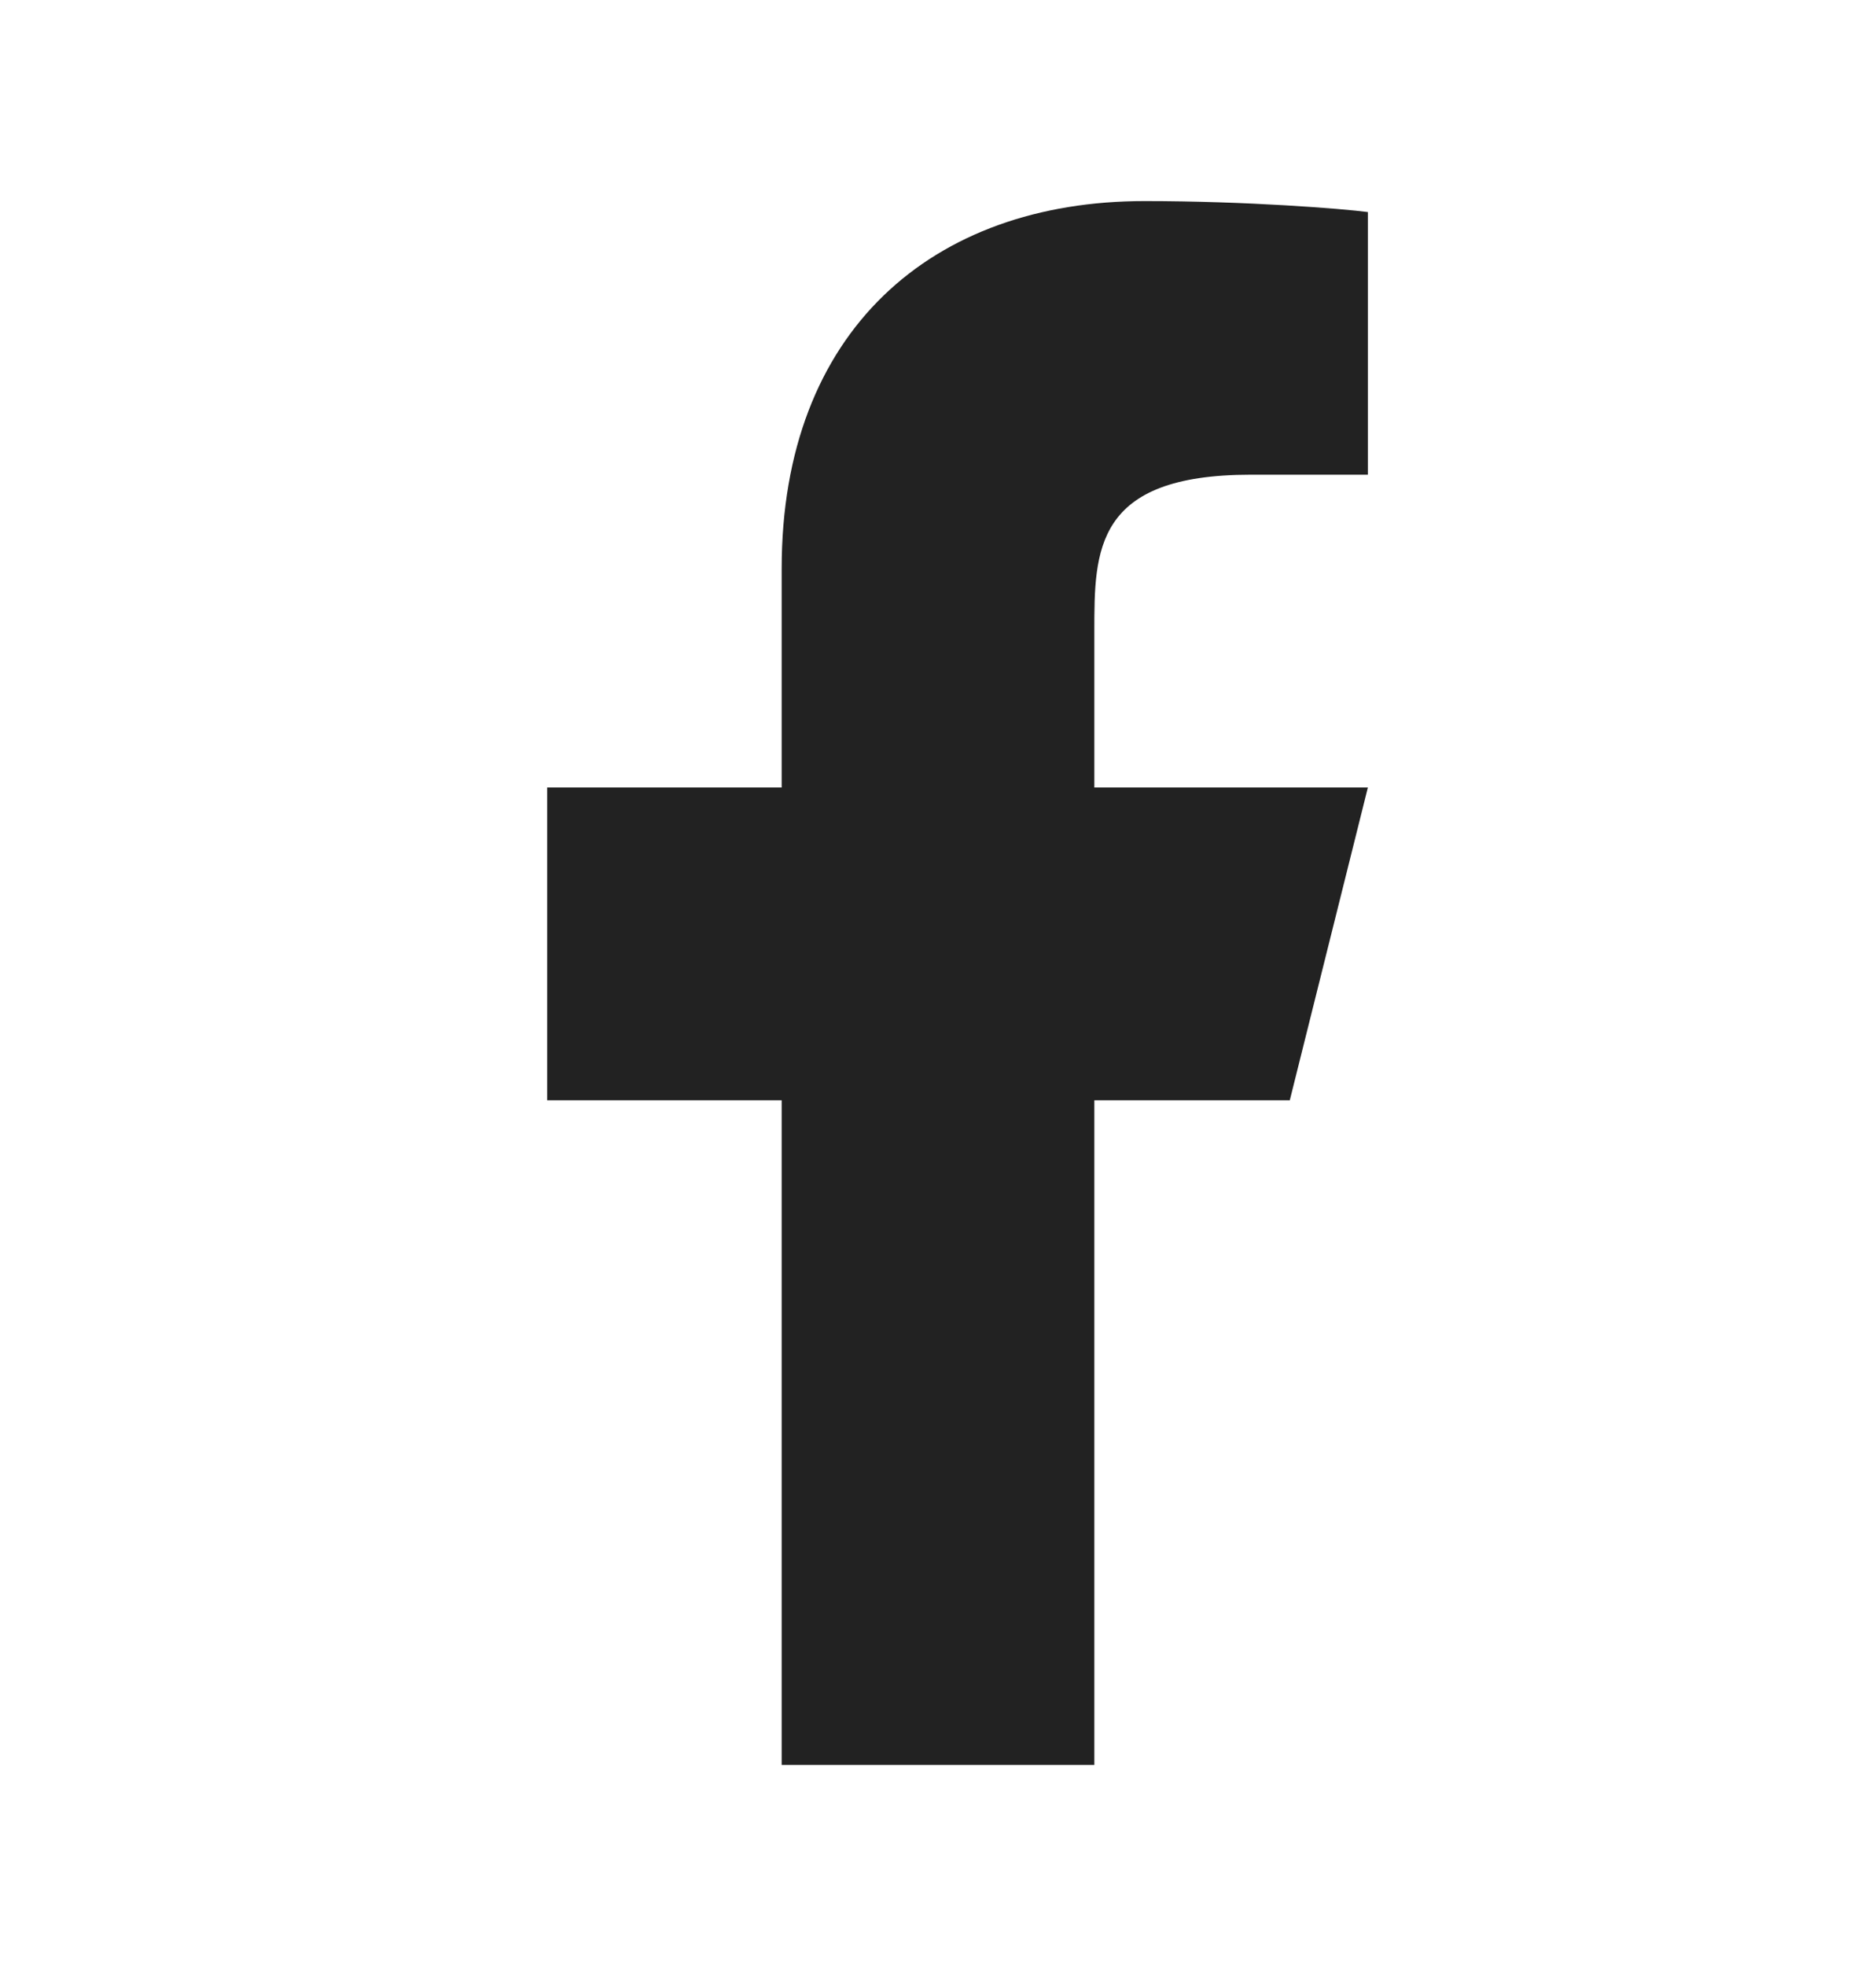
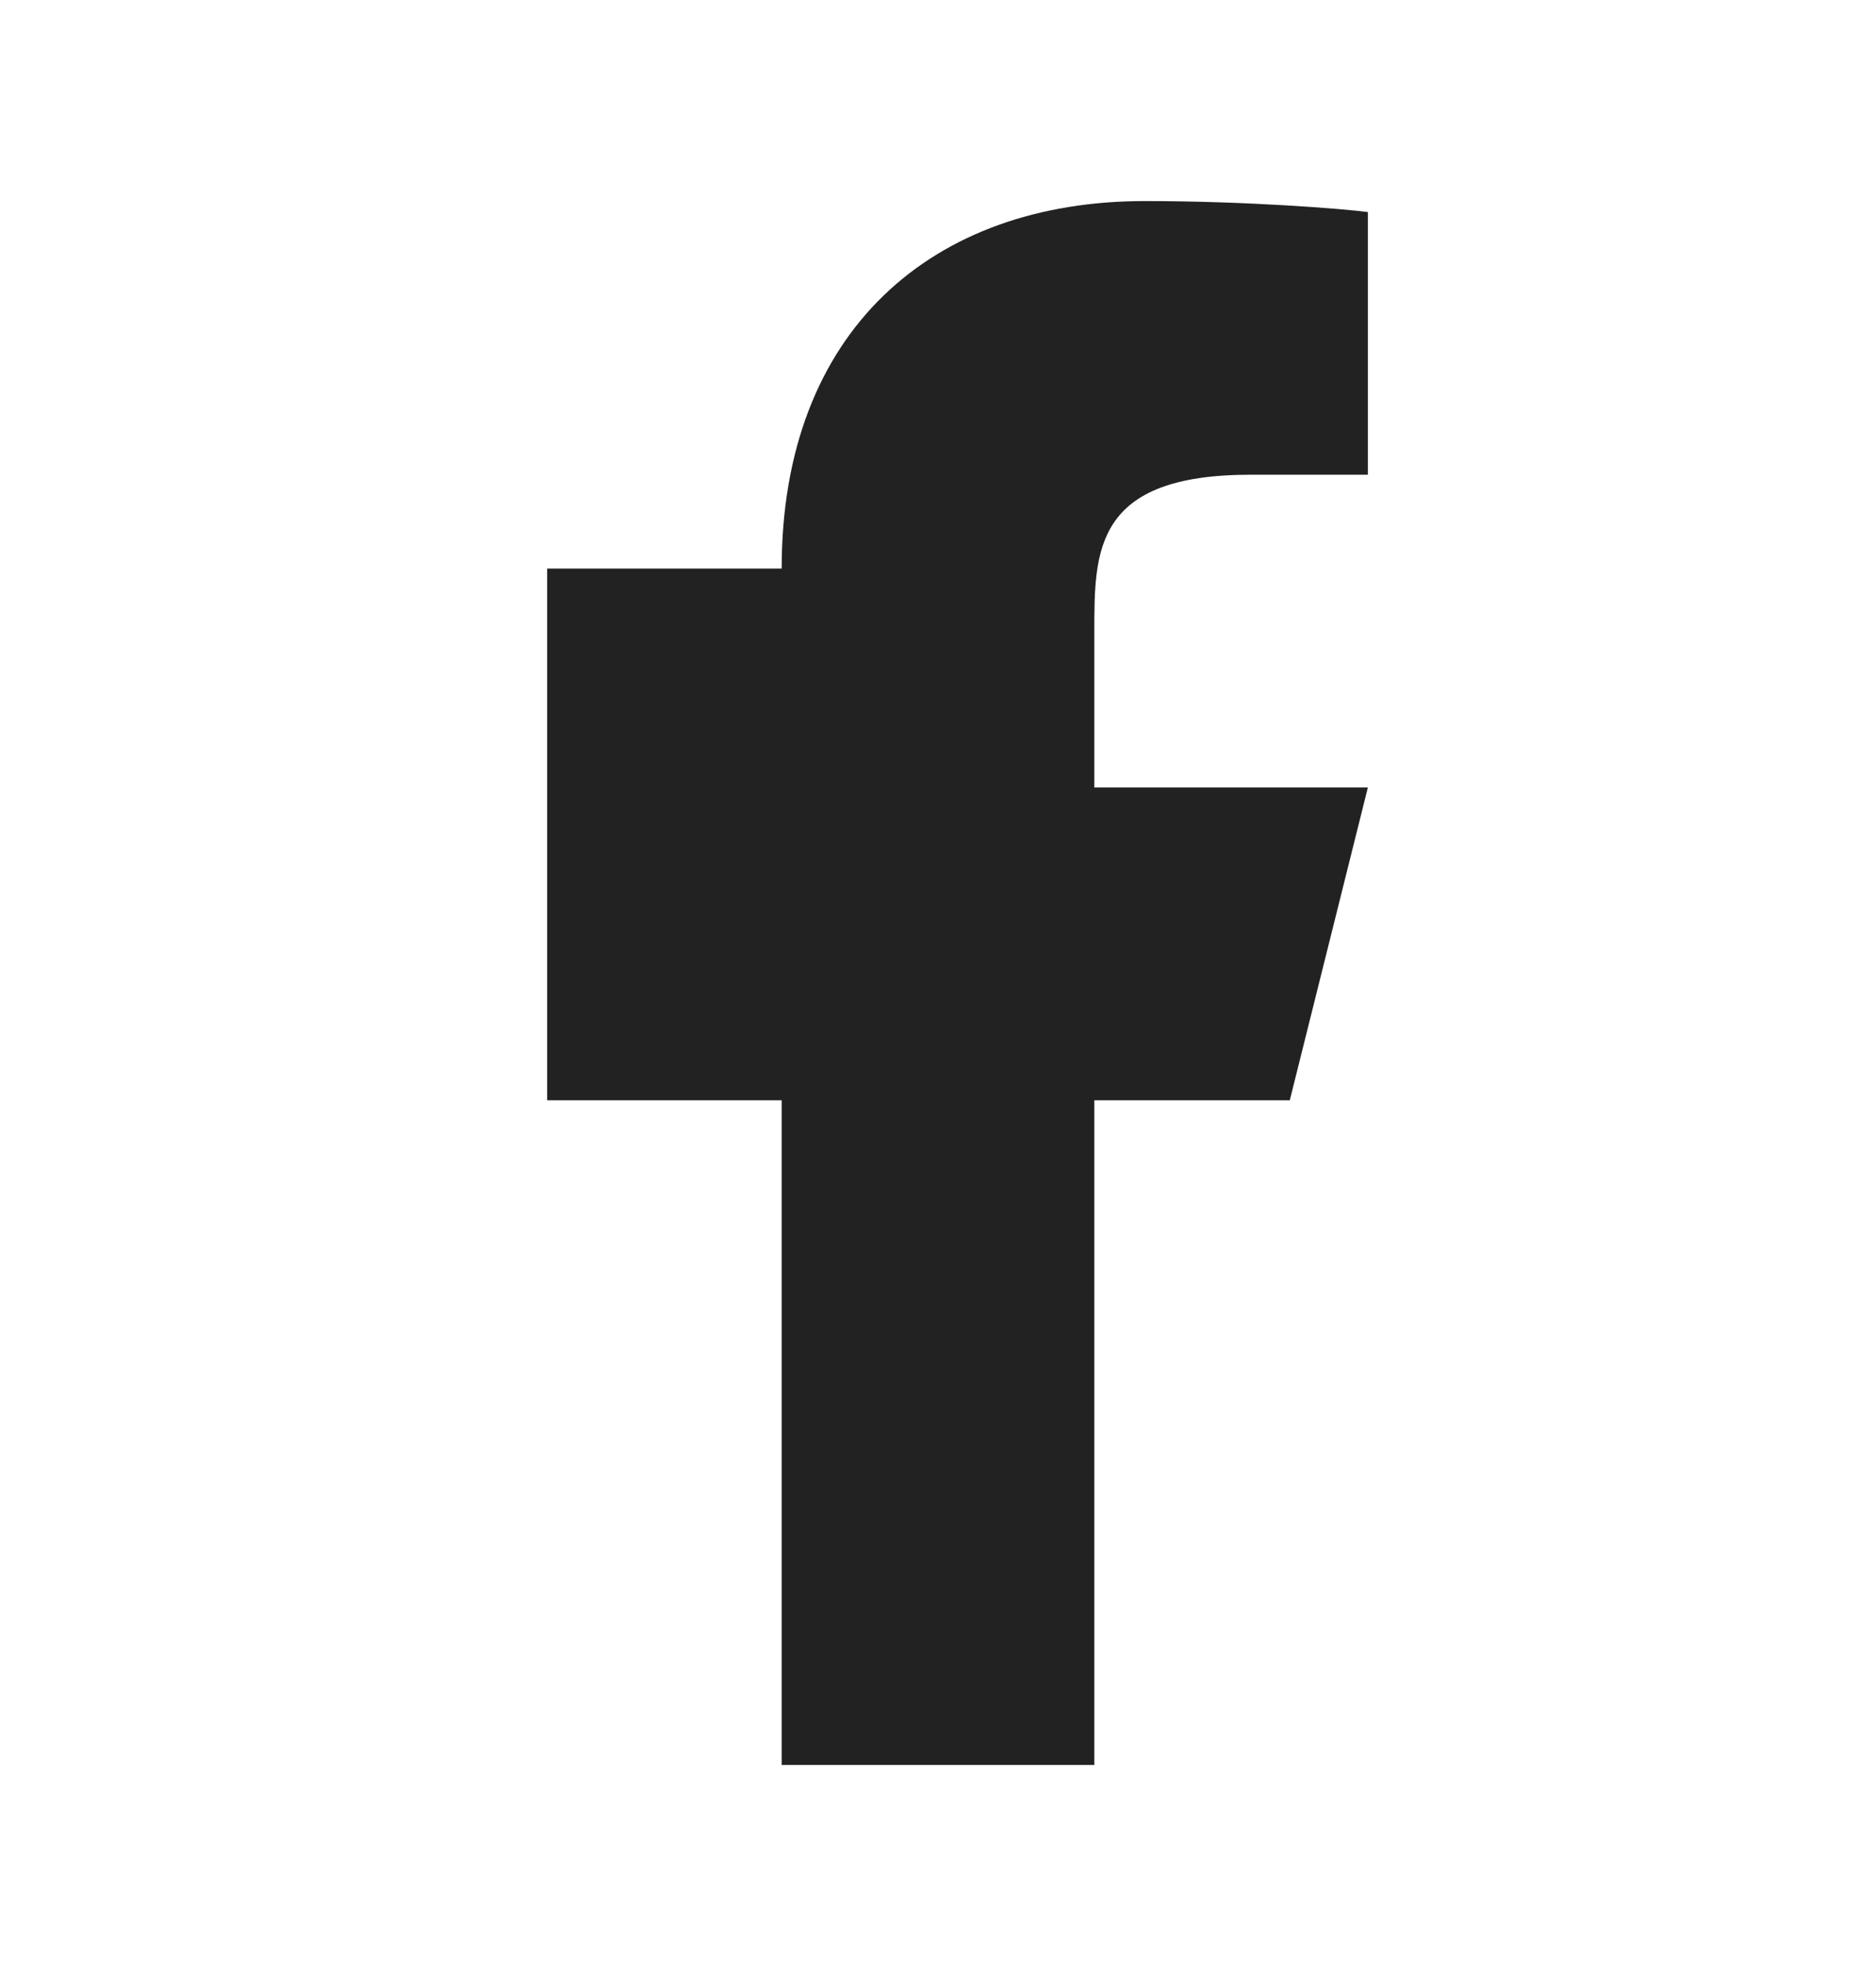
<svg xmlns="http://www.w3.org/2000/svg" width="21" height="22" viewBox="0 0 21 22" fill="none">
-   <path d="M12.25 12.312H14.438L15.312 8.812H12.25V7.062C12.25 6.161 12.25 5.312 14 5.312H15.312V2.373C15.027 2.335 13.95 2.25 12.813 2.25C10.437 2.25 8.75 3.7 8.75 6.362V8.812H6.125V12.312H8.75V19.75H12.25V12.312Z" fill="#222222" />
+   <path d="M12.25 12.312H14.438L15.312 8.812H12.25V7.062C12.25 6.161 12.25 5.312 14 5.312H15.312V2.373C15.027 2.335 13.95 2.25 12.813 2.25C10.437 2.25 8.75 3.7 8.75 6.362H6.125V12.312H8.75V19.75H12.25V12.312Z" fill="#222222" />
</svg>